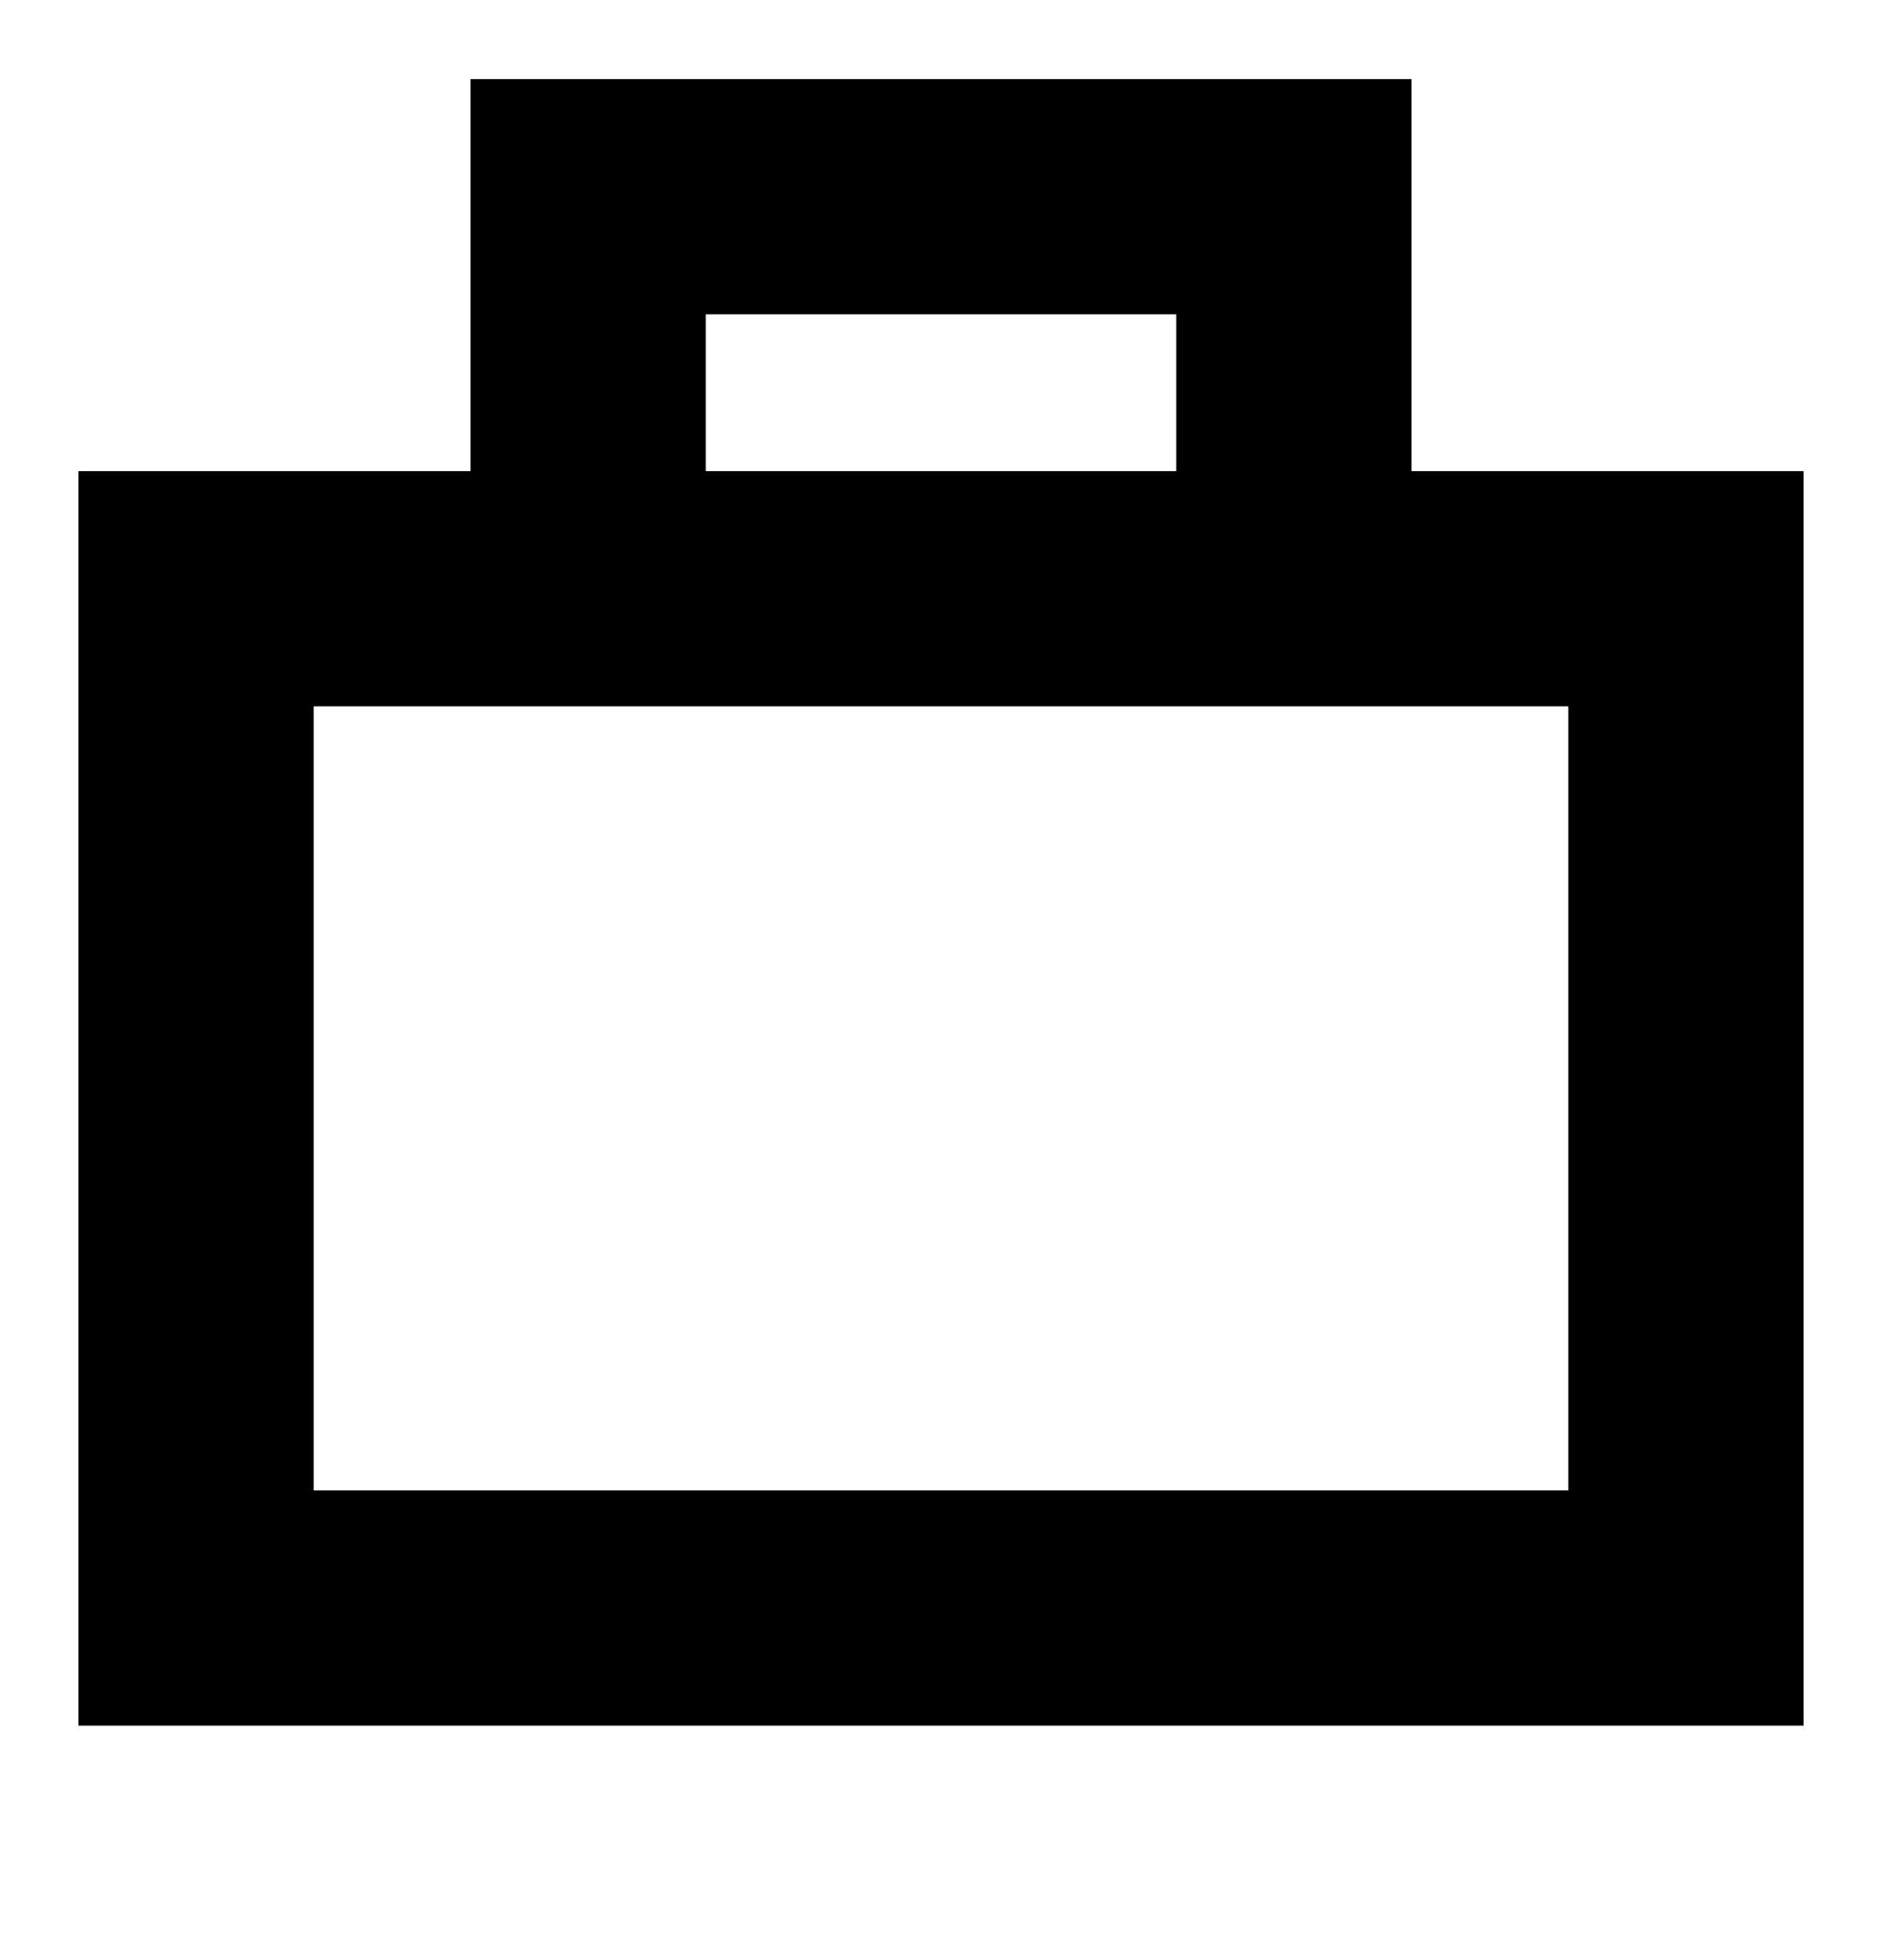
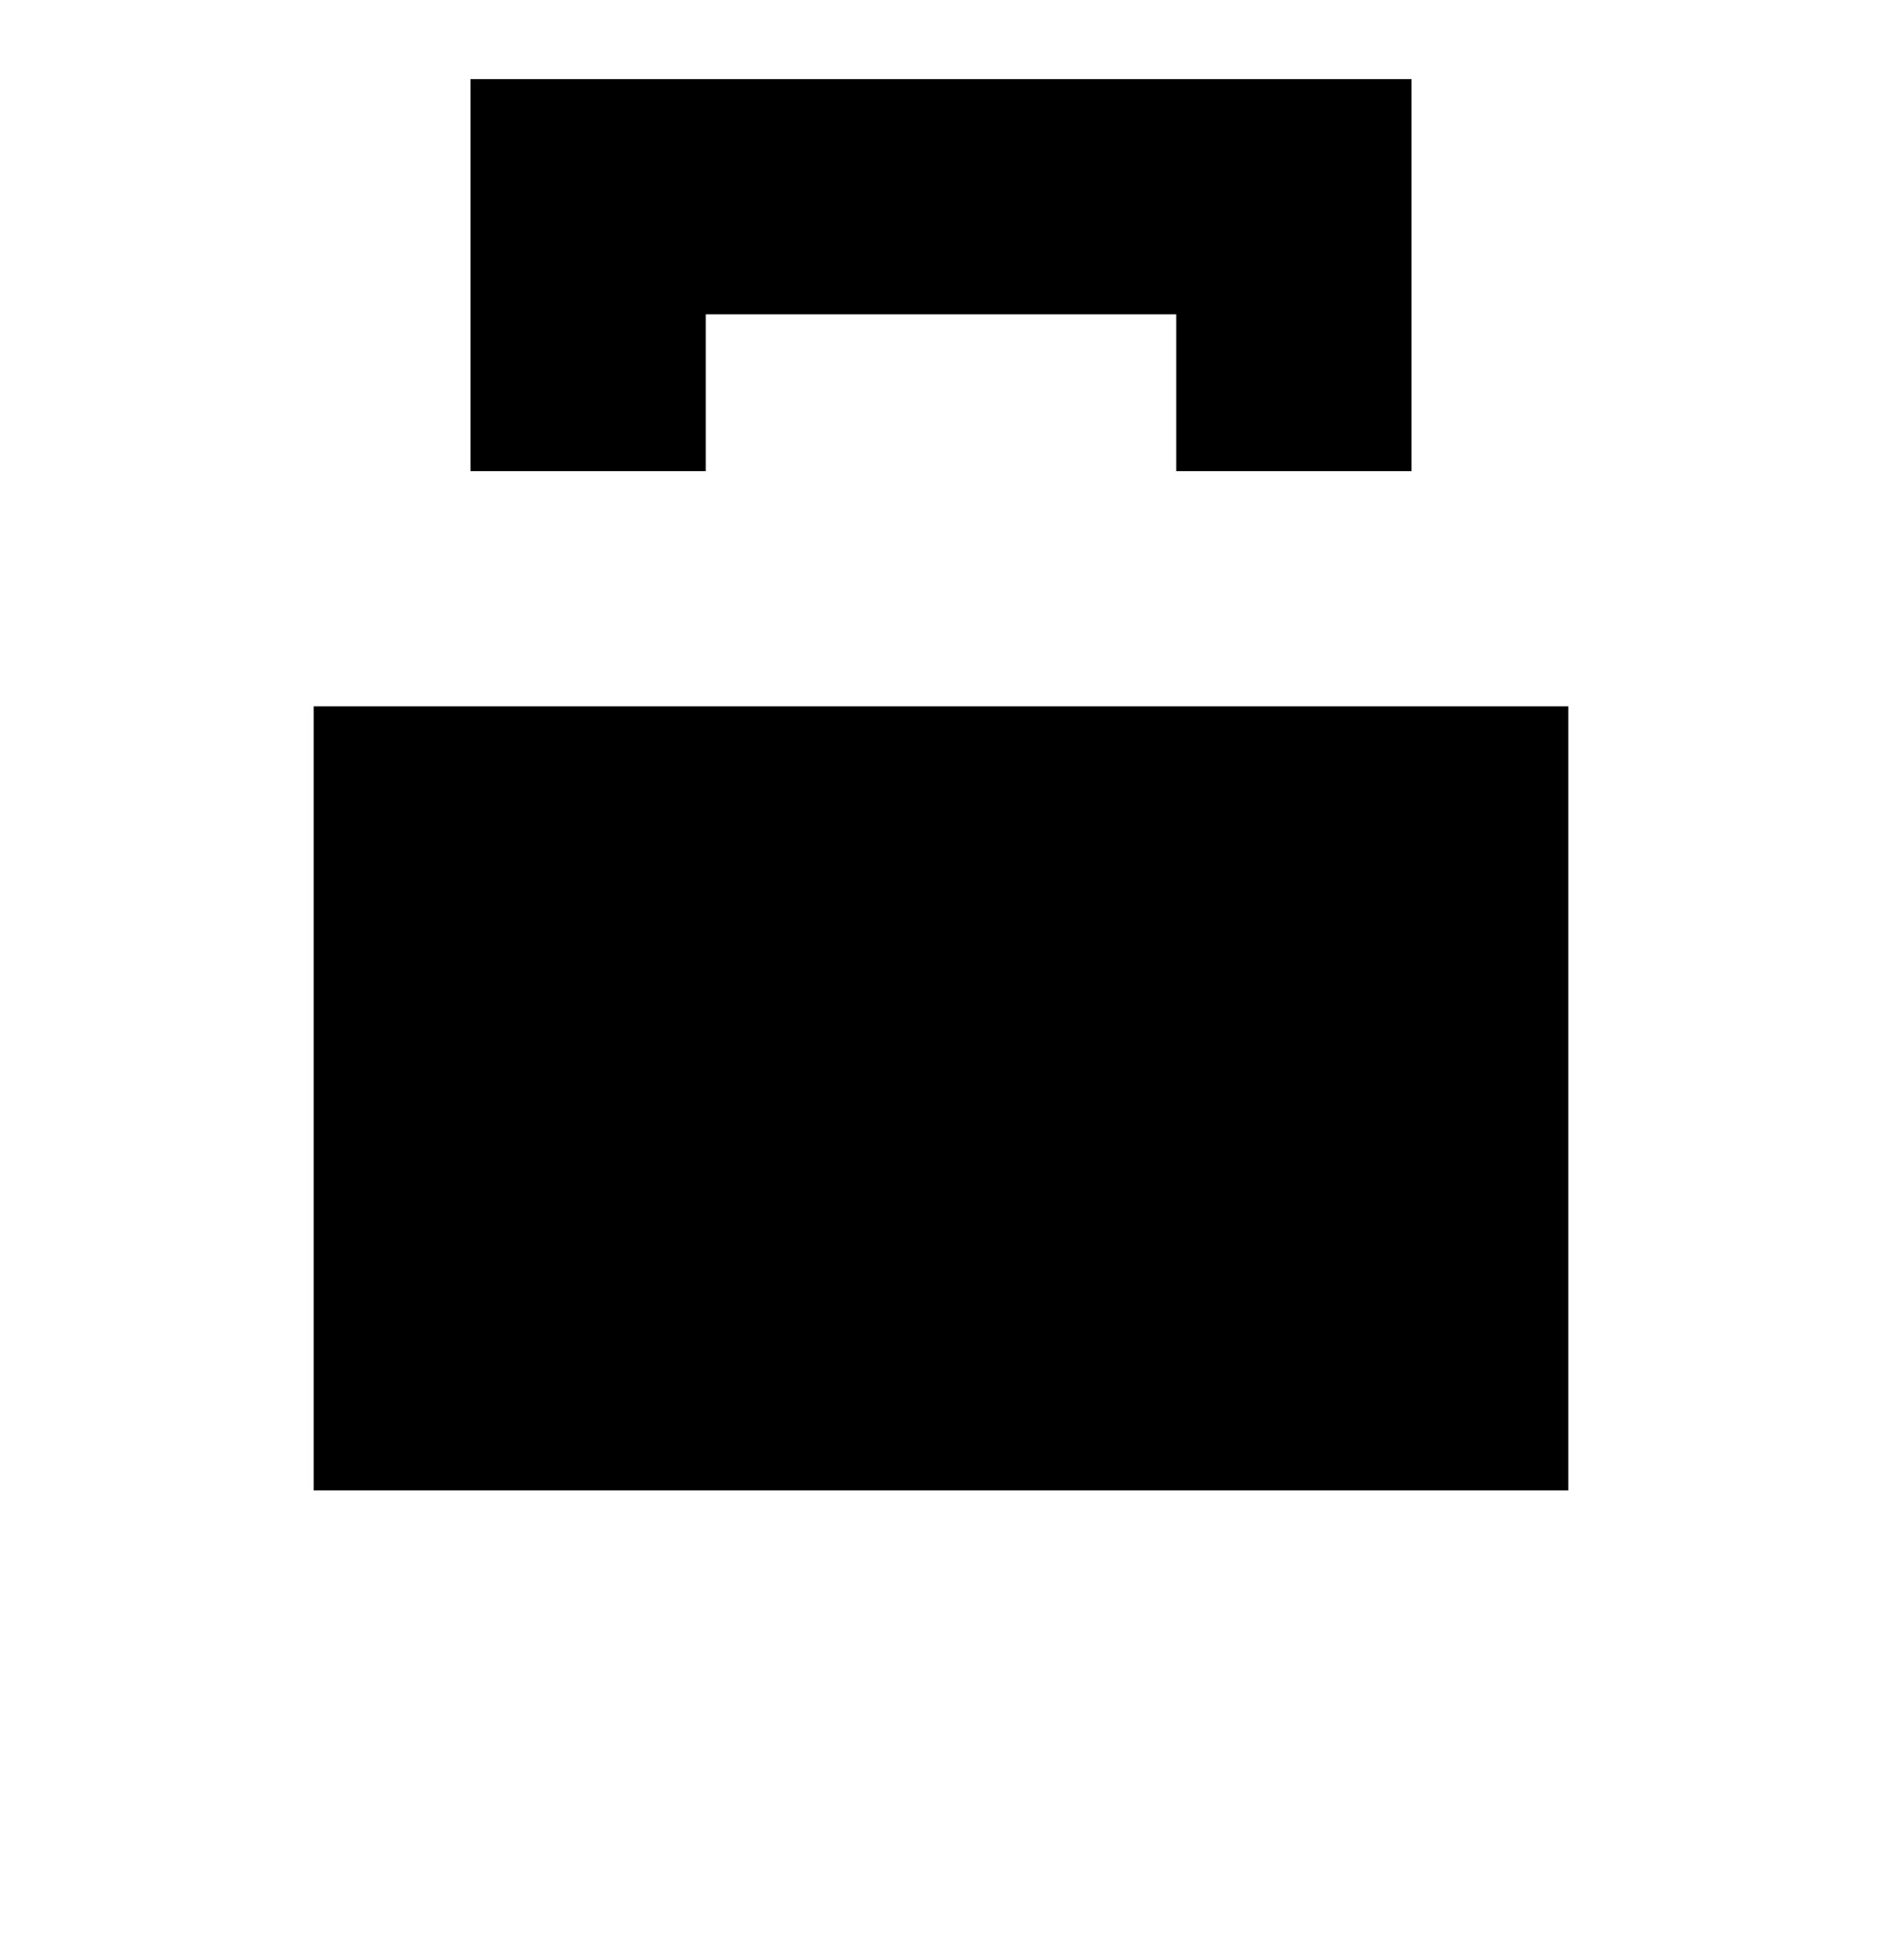
<svg xmlns="http://www.w3.org/2000/svg" width="24" height="25" viewBox="0 0 24 25" fill="none">
-   <path d="M18 6.009V1.009H6V6.009H1V22.009H23V6.009H18ZM9 4.009H15V6.009H9V4.009ZM20 19.009H4V9.009H20V19.009Z" fill="black" />
+   <path d="M18 6.009V1.009H6V6.009H1H23V6.009H18ZM9 4.009H15V6.009H9V4.009ZM20 19.009H4V9.009H20V19.009Z" fill="black" />
</svg>